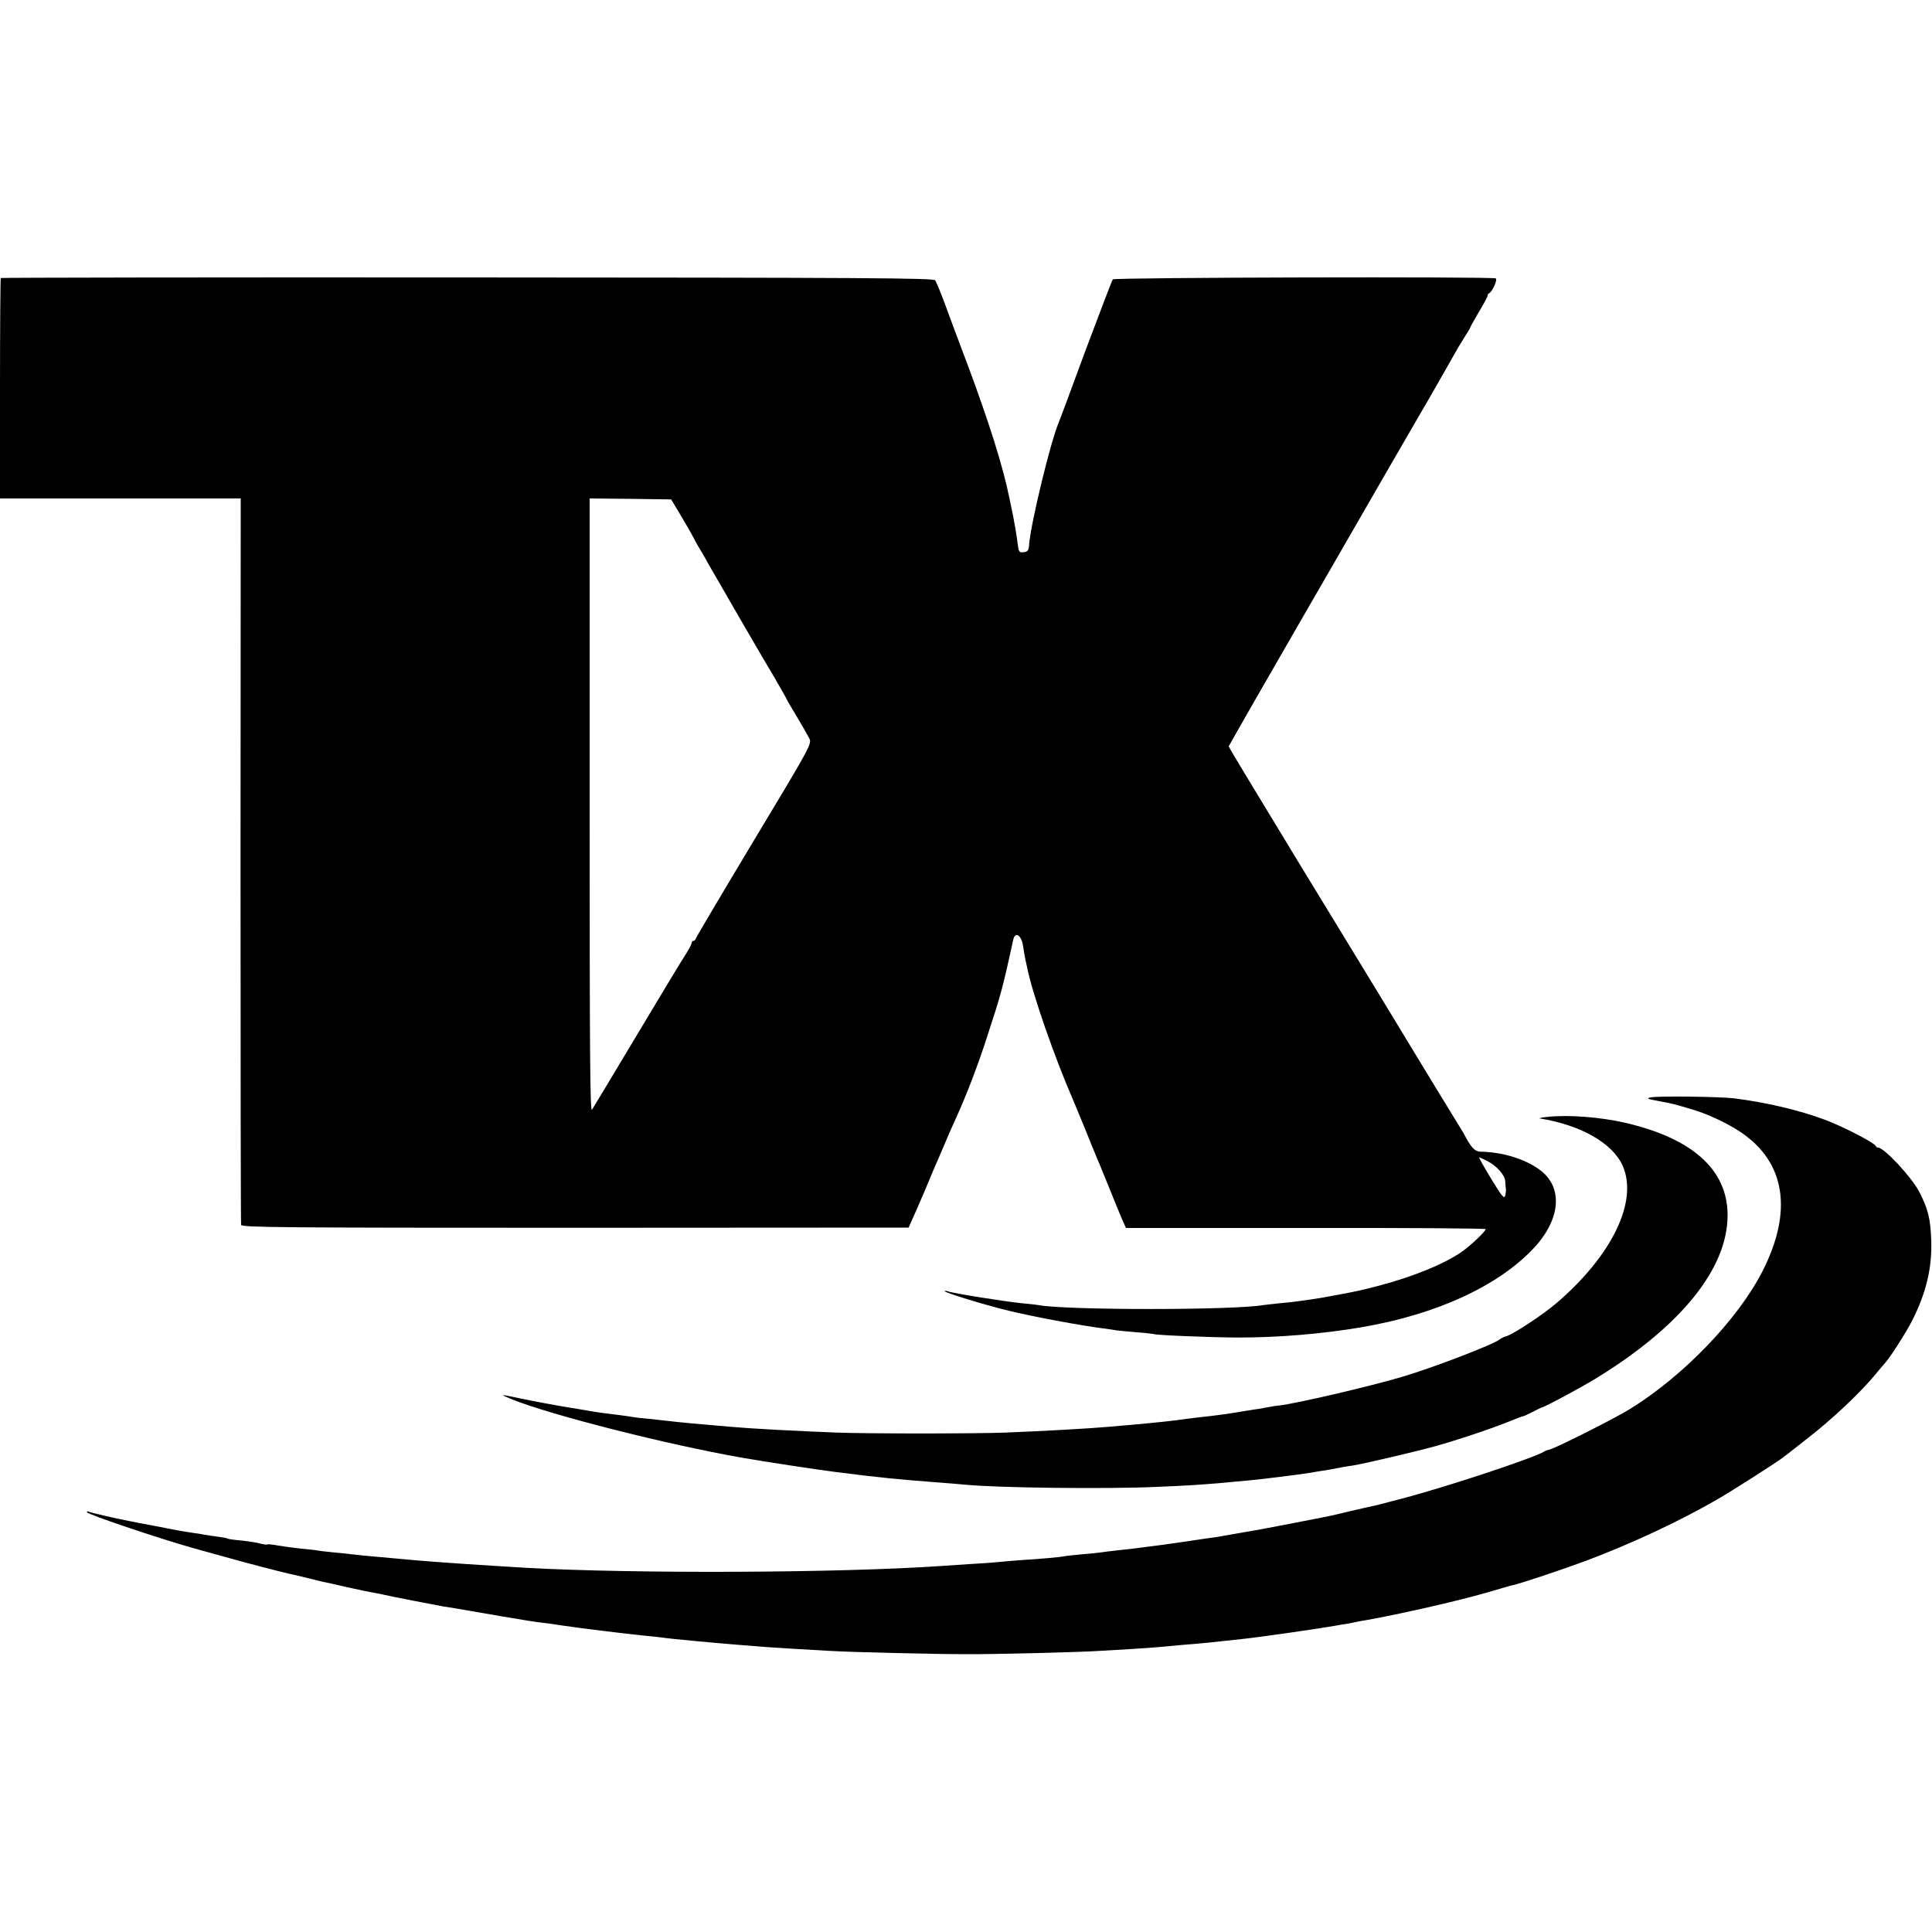
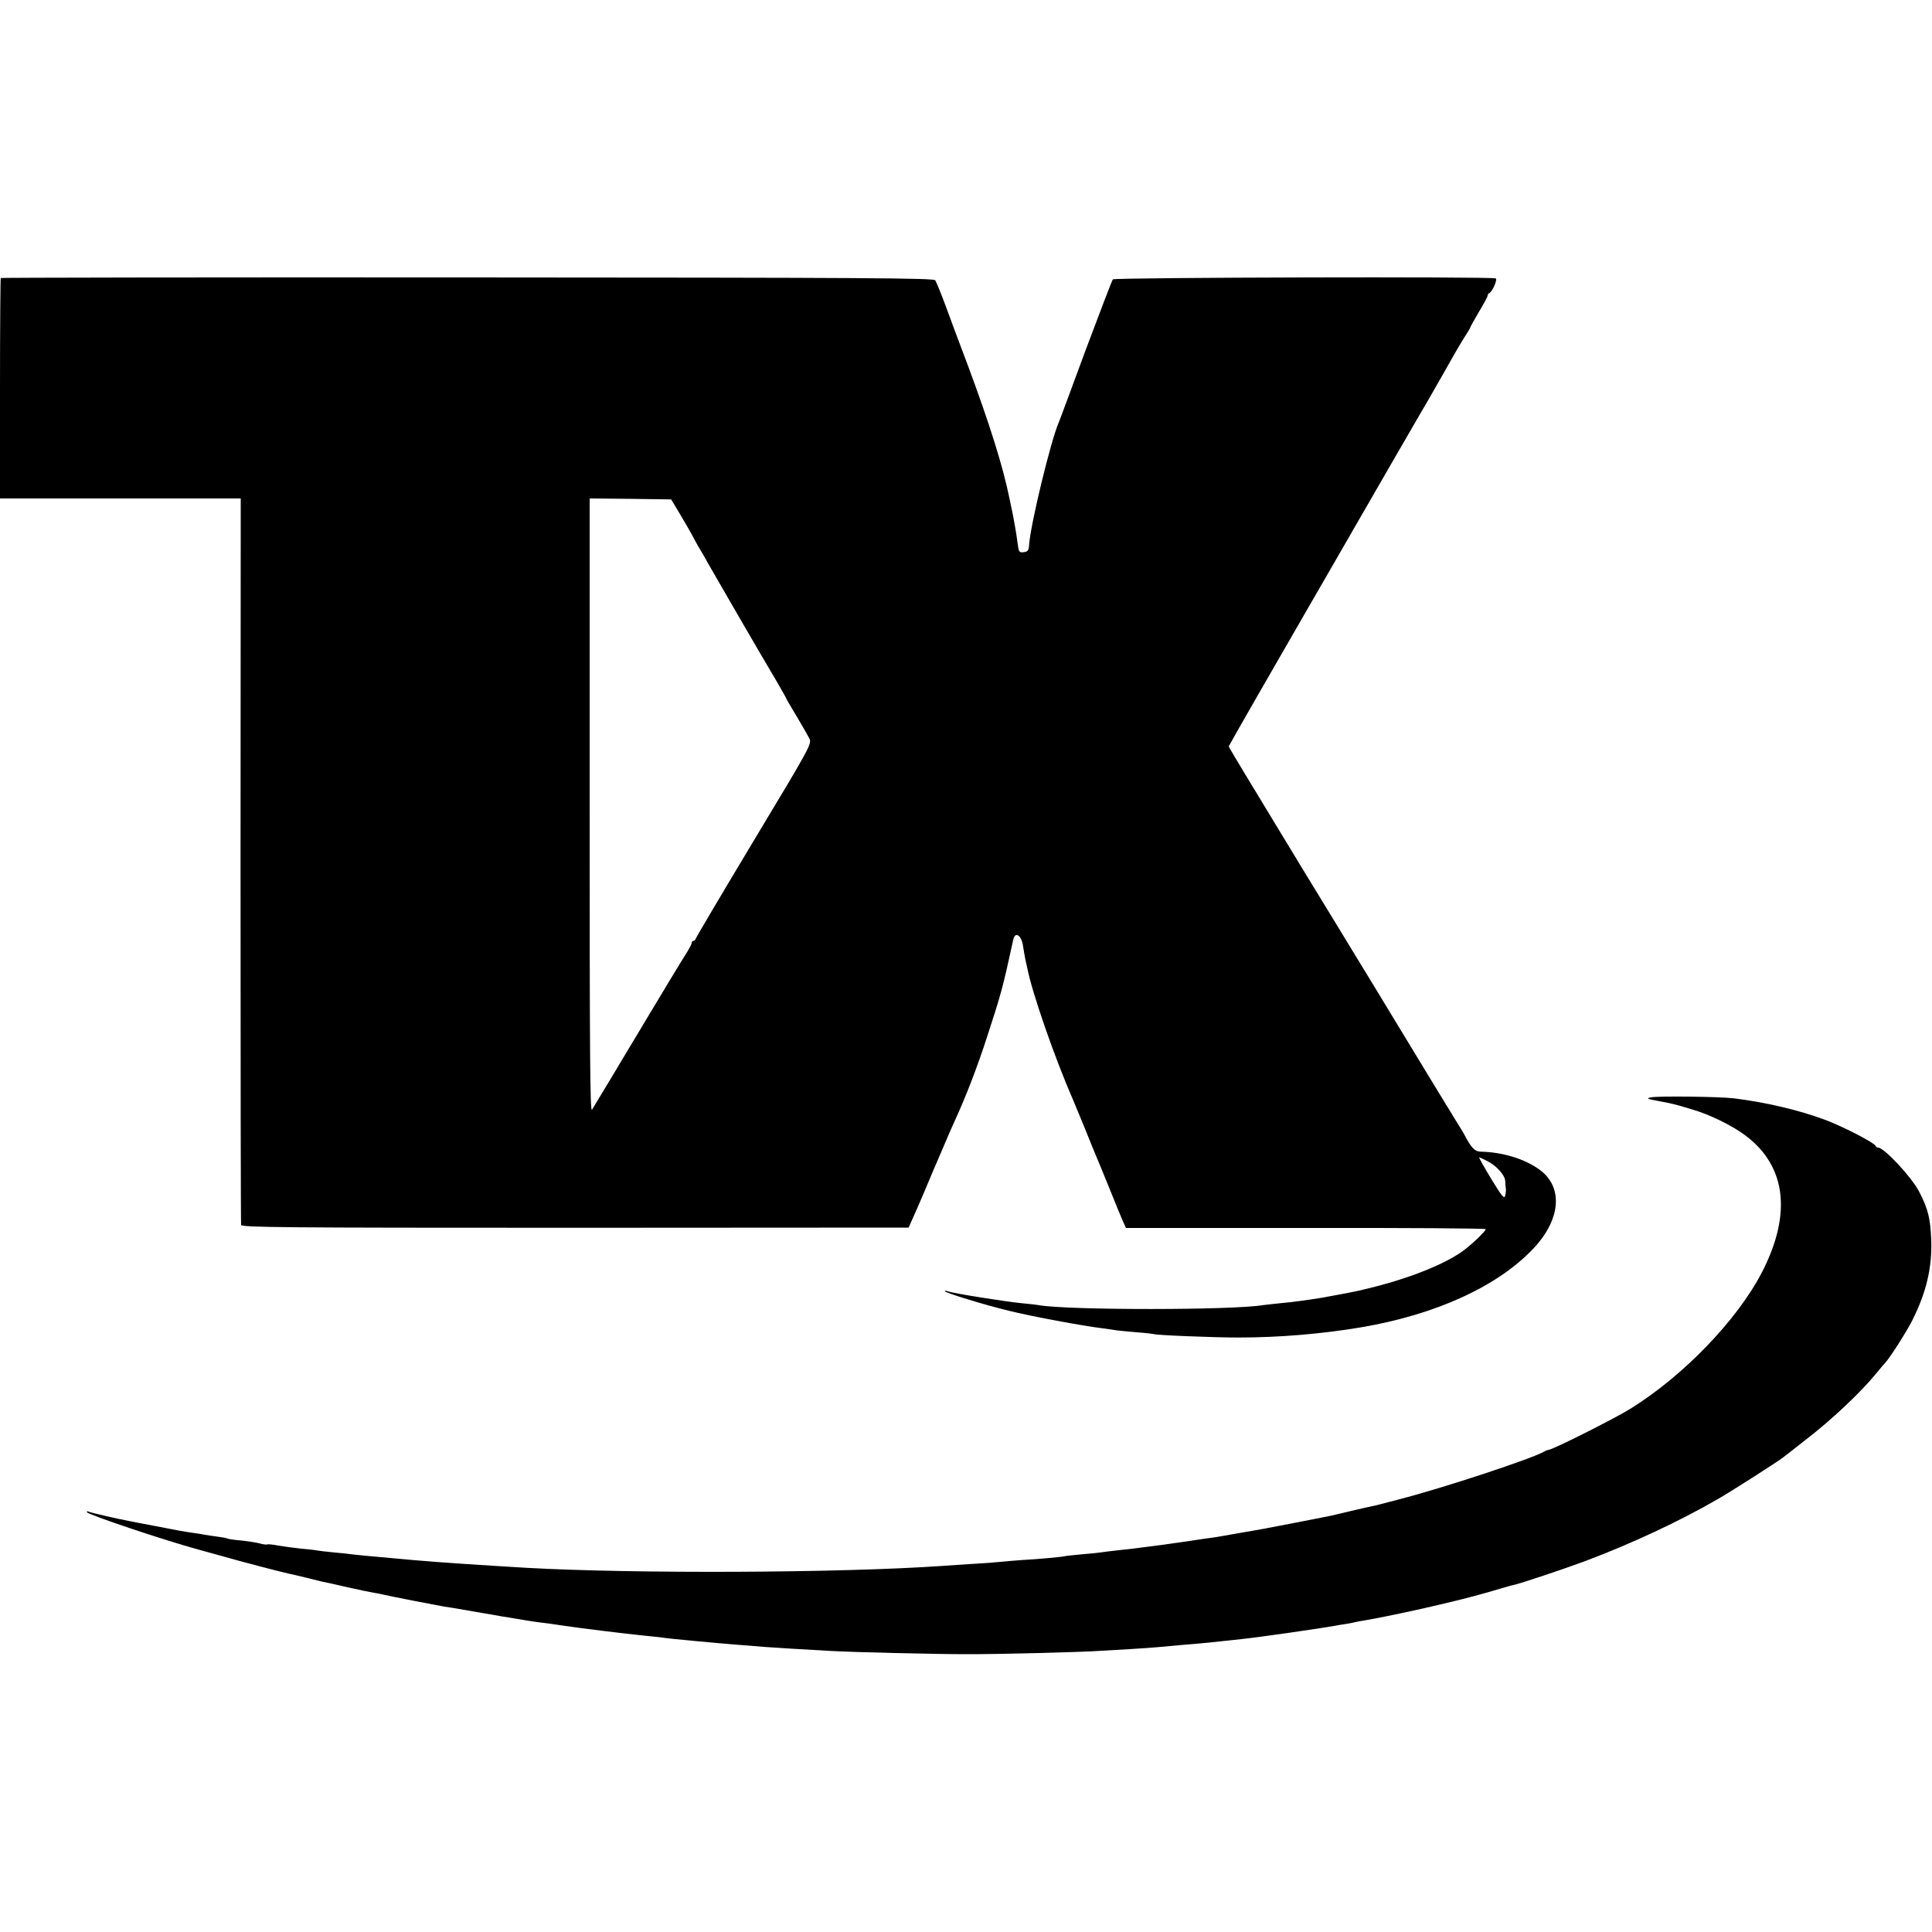
<svg xmlns="http://www.w3.org/2000/svg" version="1.0" width="1000pt" height="1000pt" viewBox="0 0 1000 1000" preserveAspectRatio="xMidYMid meet">
  <g transform="translate(0,1000) scale(0.1,-0.1)" fill="#000000" stroke="none">
    <path d="M4 8561 c-2 -2 -4 -260 -4 -573 l0 -568 623 0 623 0 -1 -1872 c0 -1030 1 -1880 3 -1888 3 -13 203 -15 1729 -15 l1726 1 44 99 c24 55 53 123 64 150 11 28 27 64 34 80 7 17 28 64 45 105 17 41 43 100 57 130 53 116 113 271 161 420 74 226 82 256 137 508 10 42 42 21 50 -33 3 -22 9 -53 12 -70 4 -16 8 -34 9 -40 24 -129 144 -473 239 -690 7 -16 34 -82 60 -145 25 -63 51 -126 57 -140 14 -33 19 -45 74 -180 25 -63 54 -133 64 -156 l18 -40 931 0 c512 1 931 -2 931 -6 0 -11 -80 -87 -125 -118 -91 -63 -251 -128 -425 -174 -97 -25 -105 -27 -200 -45 -89 -17 -113 -21 -155 -27 -22 -3 -51 -7 -65 -9 -14 -2 -54 -7 -90 -10 -36 -4 -76 -8 -90 -10 -158 -27 -1004 -27 -1160 -1 -14 3 -56 7 -95 11 -82 8 -354 51 -378 61 -10 3 -17 4 -17 1 0 -8 213 -73 330 -101 116 -29 385 -79 485 -91 28 -4 61 -8 75 -11 14 -2 61 -6 105 -10 44 -3 83 -8 86 -9 9 -6 313 -18 439 -18 212 0 435 19 636 53 388 66 708 213 892 409 142 151 154 319 29 408 -76 55 -191 90 -304 92 -30 1 -49 21 -85 91 -5 8 -18 31 -31 51 -19 30 -218 357 -282 463 -50 83 -187 308 -395 649 -63 103 -124 203 -135 221 -52 86 -215 355 -291 480 -46 76 -84 140 -84 143 0 3 261 458 407 710 83 144 135 233 270 468 96 167 265 459 319 552 35 58 148 258 168 293 10 19 34 59 52 88 19 29 34 54 34 57 0 2 20 39 45 81 25 41 45 79 45 84 0 5 3 10 7 12 17 7 45 70 35 77 -16 10 -1972 5 -1982 -5 -4 -5 -67 -169 -140 -364 -72 -195 -135 -366 -141 -379 -42 -100 -142 -513 -152 -626 -2 -34 -6 -40 -28 -43 -25 -3 -26 0 -33 54 -4 32 -14 92 -22 133 -9 42 -17 83 -19 91 -33 164 -104 389 -214 685 -46 121 -96 256 -112 300 -29 78 -44 115 -58 144 -6 12 -349 14 -2420 15 -1327 1 -2415 -1 -2417 -3z m3518 -1226 c26 -44 51 -87 55 -95 4 -8 19 -35 33 -61 15 -25 39 -65 52 -90 65 -114 297 -514 350 -602 32 -55 58 -101 58 -103 0 -2 24 -43 53 -91 29 -48 58 -100 66 -115 14 -27 7 -40 -285 -525 -164 -273 -300 -503 -302 -510 -2 -7 -8 -13 -13 -13 -5 0 -9 -5 -9 -11 0 -6 -15 -34 -33 -62 -19 -29 -132 -216 -252 -417 -120 -201 -224 -373 -231 -384 -10 -14 -12 296 -12 1573 l0 1591 211 -2 211 -3 48 -80z m4177 -3345 c46 -23 91 -73 92 -103 0 -12 2 -29 3 -37 2 -8 0 -25 -3 -38 -5 -20 -16 -6 -73 87 -37 61 -65 111 -62 111 2 0 22 -9 43 -20z" />
    <path d="M8545 4320 c-26 -5 -20 -8 40 -19 70 -13 84 -16 185 -47 76 -23 174 -70 240 -114 233 -157 271 -412 110 -725 -128 -247 -405 -535 -680 -706 -80 -50 -396 -209 -423 -213 -6 -1 -17 -4 -22 -8 -56 -35 -525 -190 -755 -249 -108 -28 -113 -30 -138 -35 -12 -2 -62 -14 -110 -25 -48 -12 -94 -22 -102 -24 -87 -18 -333 -65 -360 -70 -19 -3 -71 -12 -115 -20 -44 -8 -98 -17 -120 -21 -22 -3 -51 -7 -65 -9 -24 -4 -153 -23 -213 -31 -15 -2 -47 -6 -70 -9 -53 -7 -97 -13 -167 -20 -30 -3 -66 -8 -80 -10 -14 -2 -59 -7 -100 -10 -41 -4 -82 -8 -90 -10 -15 -4 -134 -15 -225 -20 -27 -2 -75 -6 -105 -9 -30 -3 -91 -8 -135 -10 -44 -3 -118 -8 -165 -11 -531 -37 -1599 -41 -2155 -10 -236 14 -449 28 -585 40 -30 3 -80 7 -110 10 -128 11 -186 17 -210 20 -14 2 -56 7 -95 10 -38 4 -76 8 -85 10 -8 2 -44 6 -80 9 -36 4 -89 11 -119 16 -30 6 -56 8 -58 6 -3 -2 -18 0 -34 4 -16 5 -60 12 -97 16 -37 3 -70 8 -74 10 -4 3 -26 7 -50 10 -24 3 -54 8 -68 10 -14 3 -38 7 -55 9 -63 9 -93 15 -200 36 -60 11 -121 23 -135 26 -60 11 -204 44 -212 49 -4 3 -8 2 -8 -3 0 -11 396 -144 575 -193 39 -11 104 -29 145 -40 79 -23 287 -77 324 -85 11 -2 50 -11 86 -20 36 -9 74 -18 85 -21 11 -2 72 -15 135 -30 63 -14 126 -27 140 -29 14 -2 34 -6 45 -9 38 -9 280 -56 310 -61 17 -2 84 -13 150 -25 66 -11 134 -23 150 -26 17 -2 55 -9 85 -14 30 -5 72 -12 94 -15 44 -5 109 -14 146 -20 56 -9 340 -44 405 -50 39 -4 81 -8 95 -10 27 -4 89 -11 190 -20 36 -3 85 -8 110 -10 42 -4 107 -9 245 -20 58 -4 183 -12 330 -20 122 -7 544 -17 705 -17 145 -1 613 11 690 17 19 1 89 5 155 9 66 4 136 9 155 11 19 2 73 7 120 11 104 8 161 14 305 30 96 10 413 56 485 69 14 3 41 7 60 10 19 3 42 8 50 10 8 2 31 6 50 9 63 10 273 54 405 86 126 30 185 46 290 77 28 8 57 17 65 18 41 9 257 81 378 126 237 89 487 206 682 319 75 43 311 194 340 217 8 6 60 46 114 89 137 105 289 249 368 346 18 22 38 46 44 52 25 26 113 164 142 222 72 143 103 272 98 414 -4 113 -16 162 -63 253 -40 76 -181 227 -212 227 -5 0 -11 4 -13 9 -6 16 -170 101 -262 135 -133 50 -308 91 -471 111 -72 9 -395 13 -430 5z" />
-     <path d="M8010 4219 c-30 -3 -48 -7 -40 -8 212 -34 377 -128 429 -245 81 -184 -55 -465 -344 -712 -68 -58 -218 -157 -255 -169 -14 -4 -31 -12 -38 -18 -34 -27 -339 -144 -503 -193 -168 -50 -555 -140 -639 -149 -14 -1 -45 -6 -70 -11 -25 -5 -49 -9 -55 -9 -5 -1 -30 -5 -55 -9 -90 -15 -148 -23 -225 -31 -22 -3 -56 -7 -75 -9 -67 -10 -122 -16 -295 -32 -27 -2 -75 -6 -105 -9 -102 -9 -336 -22 -535 -30 -153 -6 -723 -6 -875 0 -207 8 -436 20 -549 30 -131 11 -275 24 -321 30 -19 2 -64 7 -100 11 -36 3 -72 7 -80 9 -22 4 -121 17 -150 20 -14 2 -52 7 -85 13 -33 6 -76 13 -95 16 -59 9 -191 34 -268 50 -93 20 -98 20 -37 -5 200 -82 808 -236 1195 -304 120 -21 377 -60 485 -74 236 -30 318 -38 555 -56 47 -4 101 -8 120 -10 165 -16 723 -23 990 -11 159 7 199 9 340 21 36 4 90 8 120 11 61 5 278 32 325 40 17 3 44 7 60 10 17 2 41 6 55 9 35 7 91 17 115 20 51 8 313 69 426 100 110 31 277 86 374 125 58 23 70 28 80 30 6 1 28 12 50 23 22 12 42 21 45 22 14 1 207 105 285 153 437 269 677 567 677 842 0 235 -181 398 -532 479 -127 29 -293 42 -400 30z" />
  </g>
</svg>